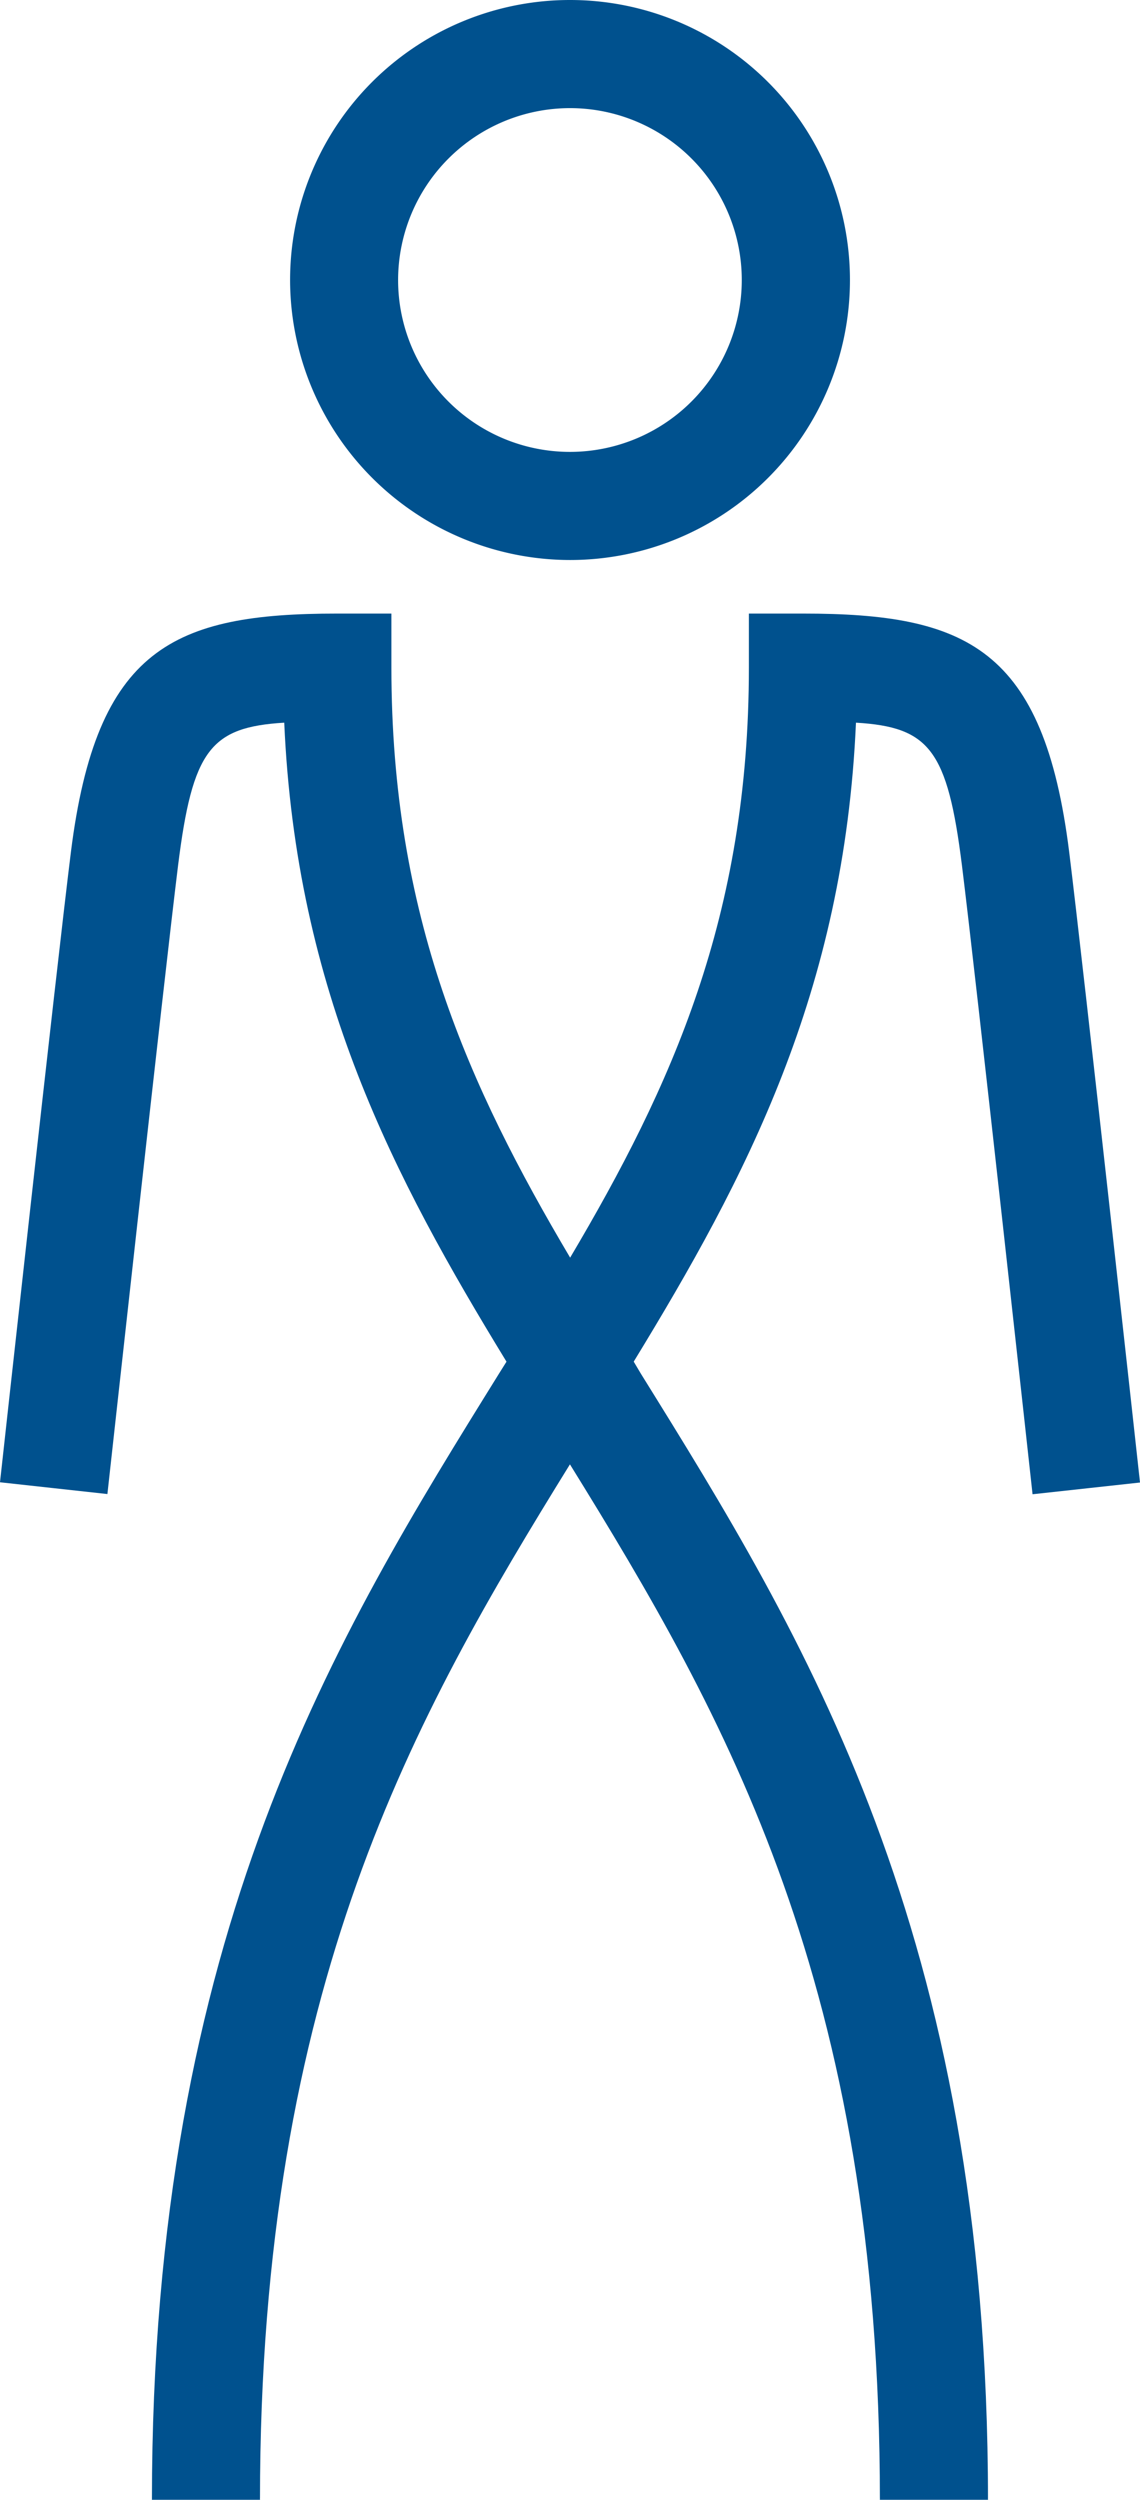
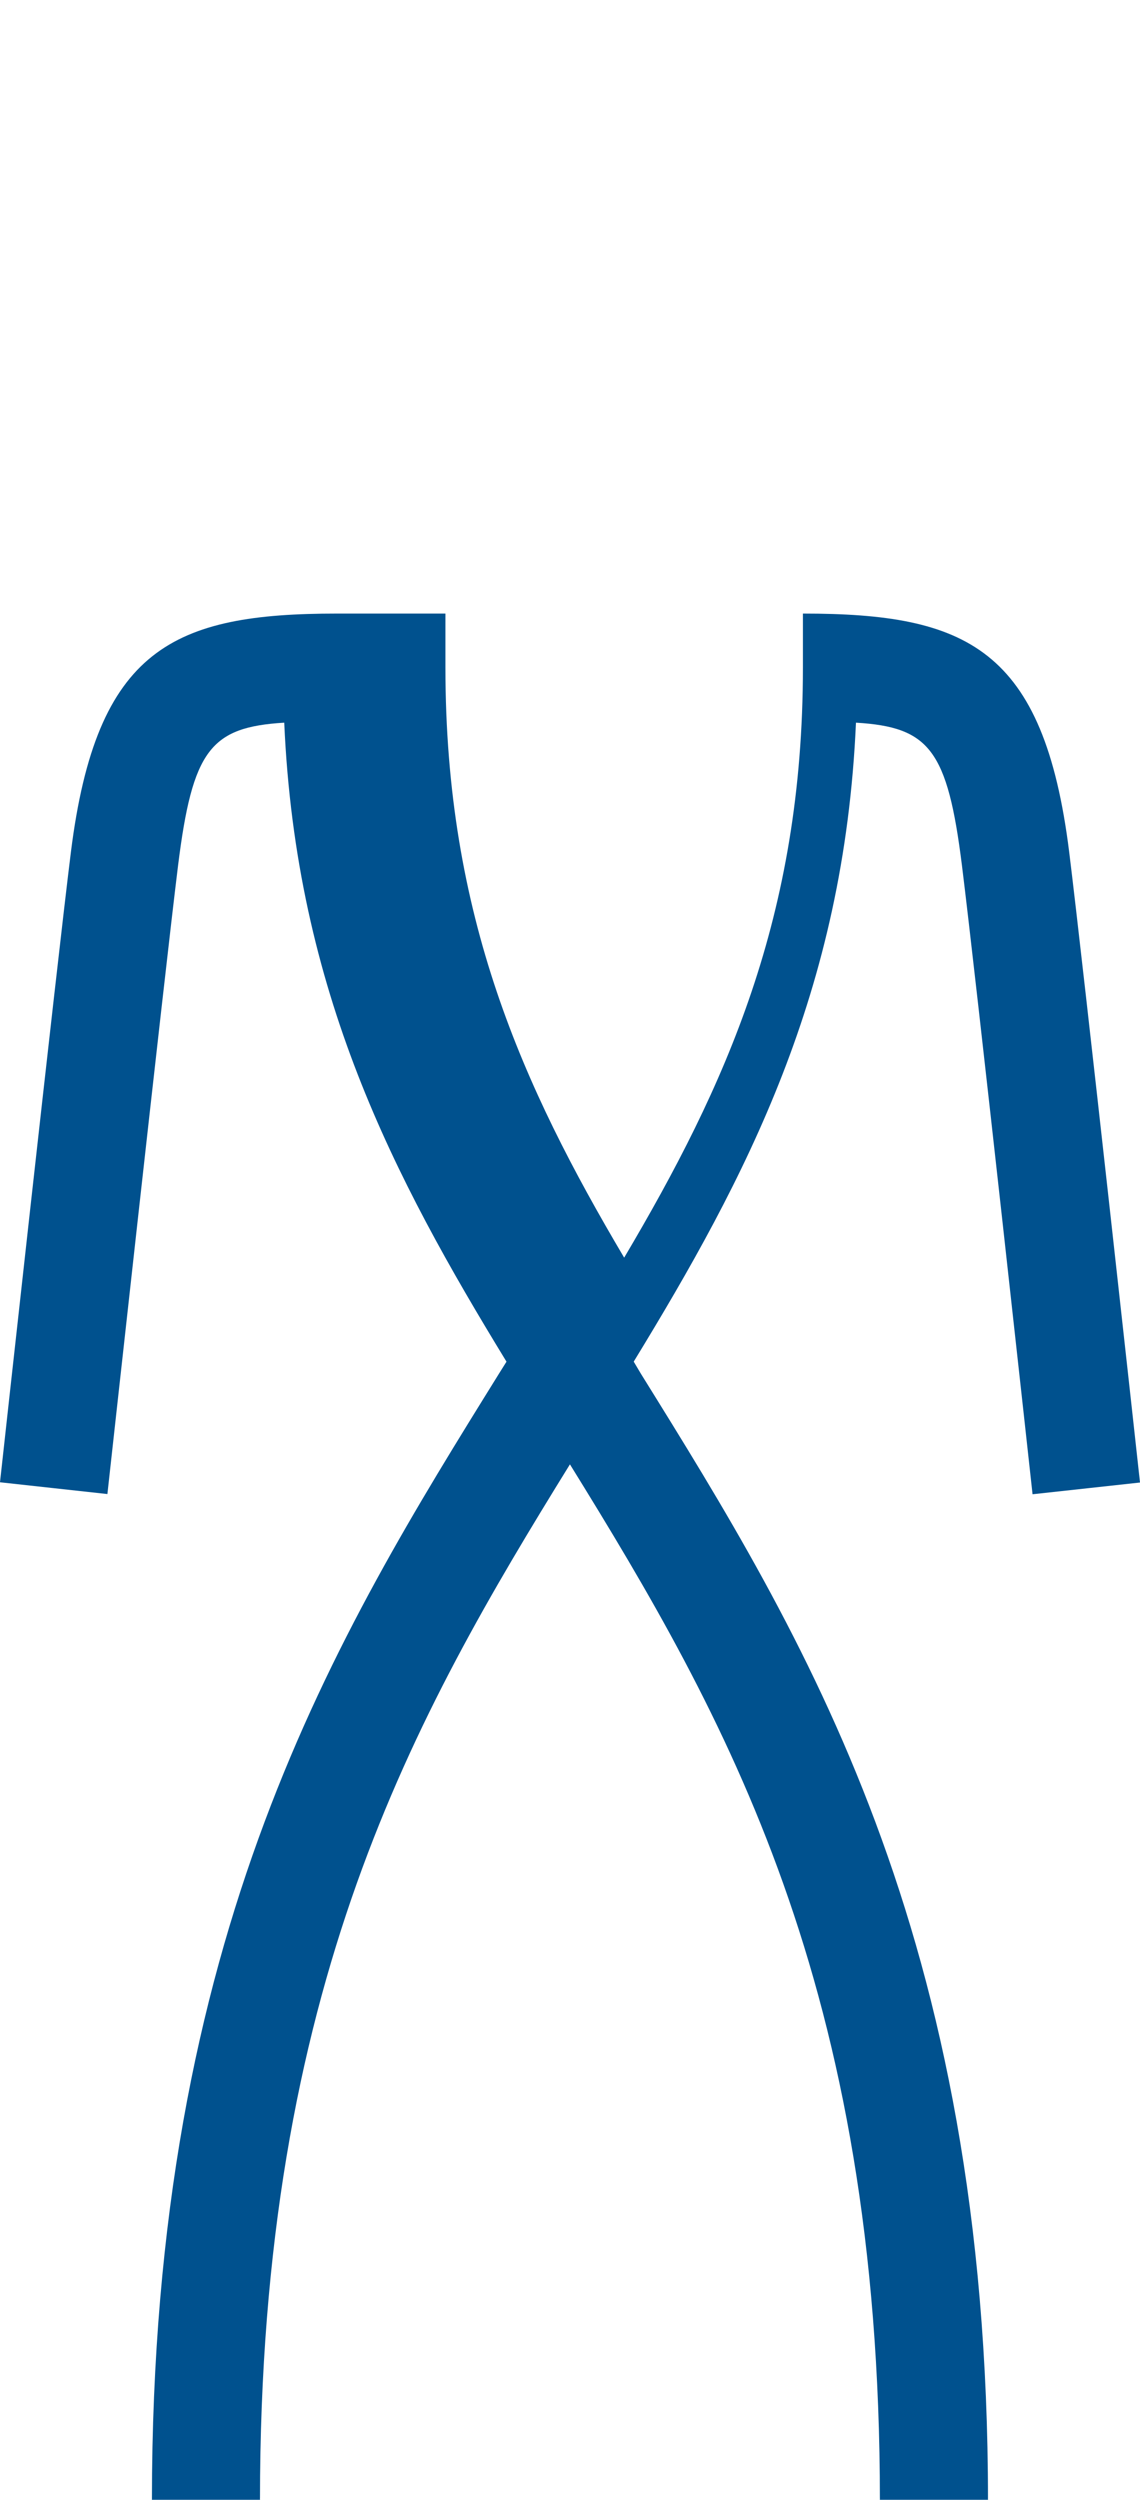
<svg xmlns="http://www.w3.org/2000/svg" viewBox="0 0 280.63 615.2">
  <defs>
    <style>.cls-1{fill:#00518e;}</style>
  </defs>
  <title>iconAsset 19</title>
  <g id="Layer_2" data-name="Layer 2">
    <g id="Layer_1-2" data-name="Layer 1">
-       <path class="cls-1" d="M140.32,137.82A68.91,68.91,0,1,0,71.41,68.91,69,69,0,0,0,140.32,137.82Zm0-111.21A42.3,42.3,0,1,1,98,68.91,42.35,42.35,0,0,1,140.32,26.61Z" />
-       <path class="cls-1" d="M236.8,213c3.43,27.44,17.24,153.47,17.38,154.74l26.45-2.89c-.13-1.28-14-127.52-17.43-155.16C256.93,159.45,237.91,151,197.65,151h-13.3v13.29c0,61.2-19,103-44,145.22-25-42.22-44-84-44-145.22V151H83c-40.26,0-59.25,8.46-65.54,58.65C14,237.29.14,363.52,0,364.79l26.44,2.9c.15-1.27,14-127.3,17.4-154.74,3.55-28.39,8-34,26.13-35.1,2.91,66.34,27.05,112,54.71,157.26L122.87,338C82.81,402.52,37.4,475.53,37.4,615.2H64c0-126.41,38-192.86,76.3-254.82,38.36,62,76.3,128.41,76.3,254.82h26.61c0-139.67-45.41-212.68-85.47-277.17L156,335.1c27.66-45.28,51.8-90.91,54.71-157.25C228.76,178.93,233.24,184.52,236.8,213Z" />
+       <path class="cls-1" d="M236.8,213c3.43,27.44,17.24,153.47,17.38,154.74l26.45-2.89c-.13-1.28-14-127.52-17.43-155.16C256.93,159.45,237.91,151,197.65,151v13.29c0,61.2-19,103-44,145.22-25-42.22-44-84-44-145.22V151H83c-40.26,0-59.25,8.46-65.54,58.65C14,237.29.14,363.52,0,364.79l26.44,2.9c.15-1.27,14-127.3,17.4-154.74,3.55-28.39,8-34,26.13-35.1,2.91,66.34,27.05,112,54.71,157.26L122.87,338C82.81,402.52,37.4,475.53,37.4,615.2H64c0-126.41,38-192.86,76.3-254.82,38.36,62,76.3,128.41,76.3,254.82h26.61c0-139.67-45.41-212.68-85.47-277.17L156,335.1c27.66-45.28,51.8-90.91,54.71-157.25C228.76,178.93,233.24,184.52,236.8,213Z" />
    </g>
  </g>
</svg>